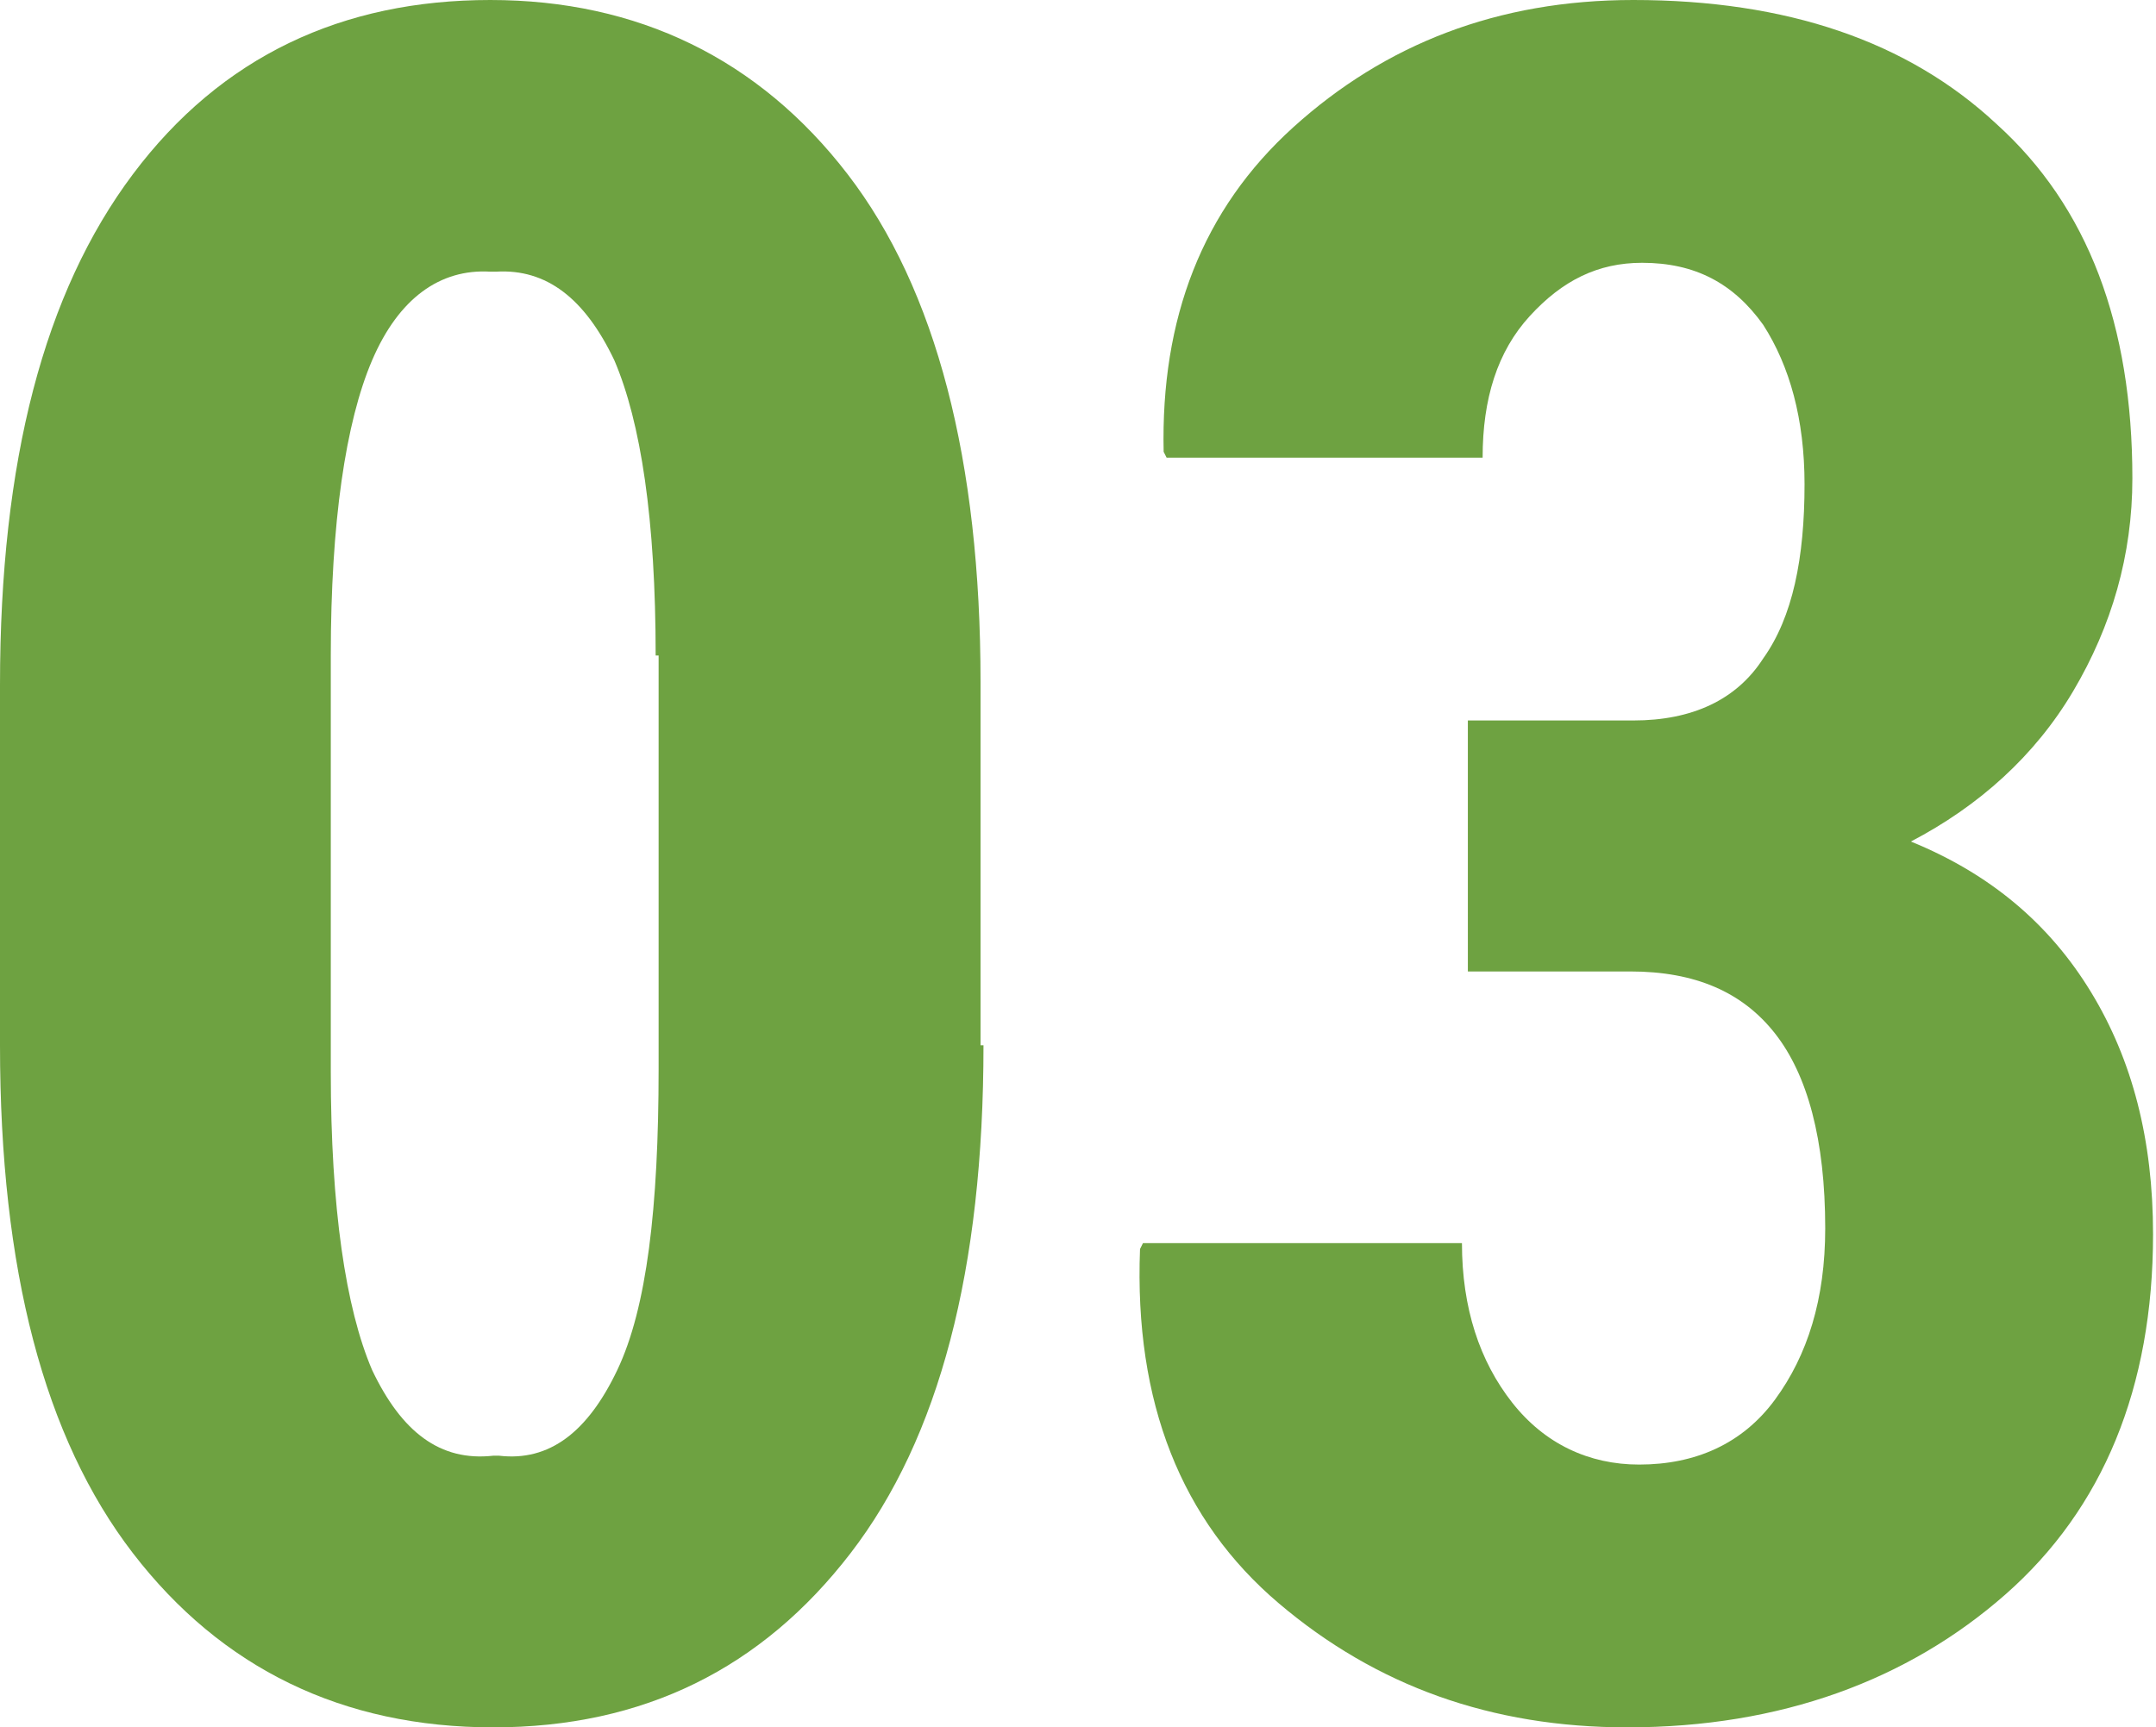
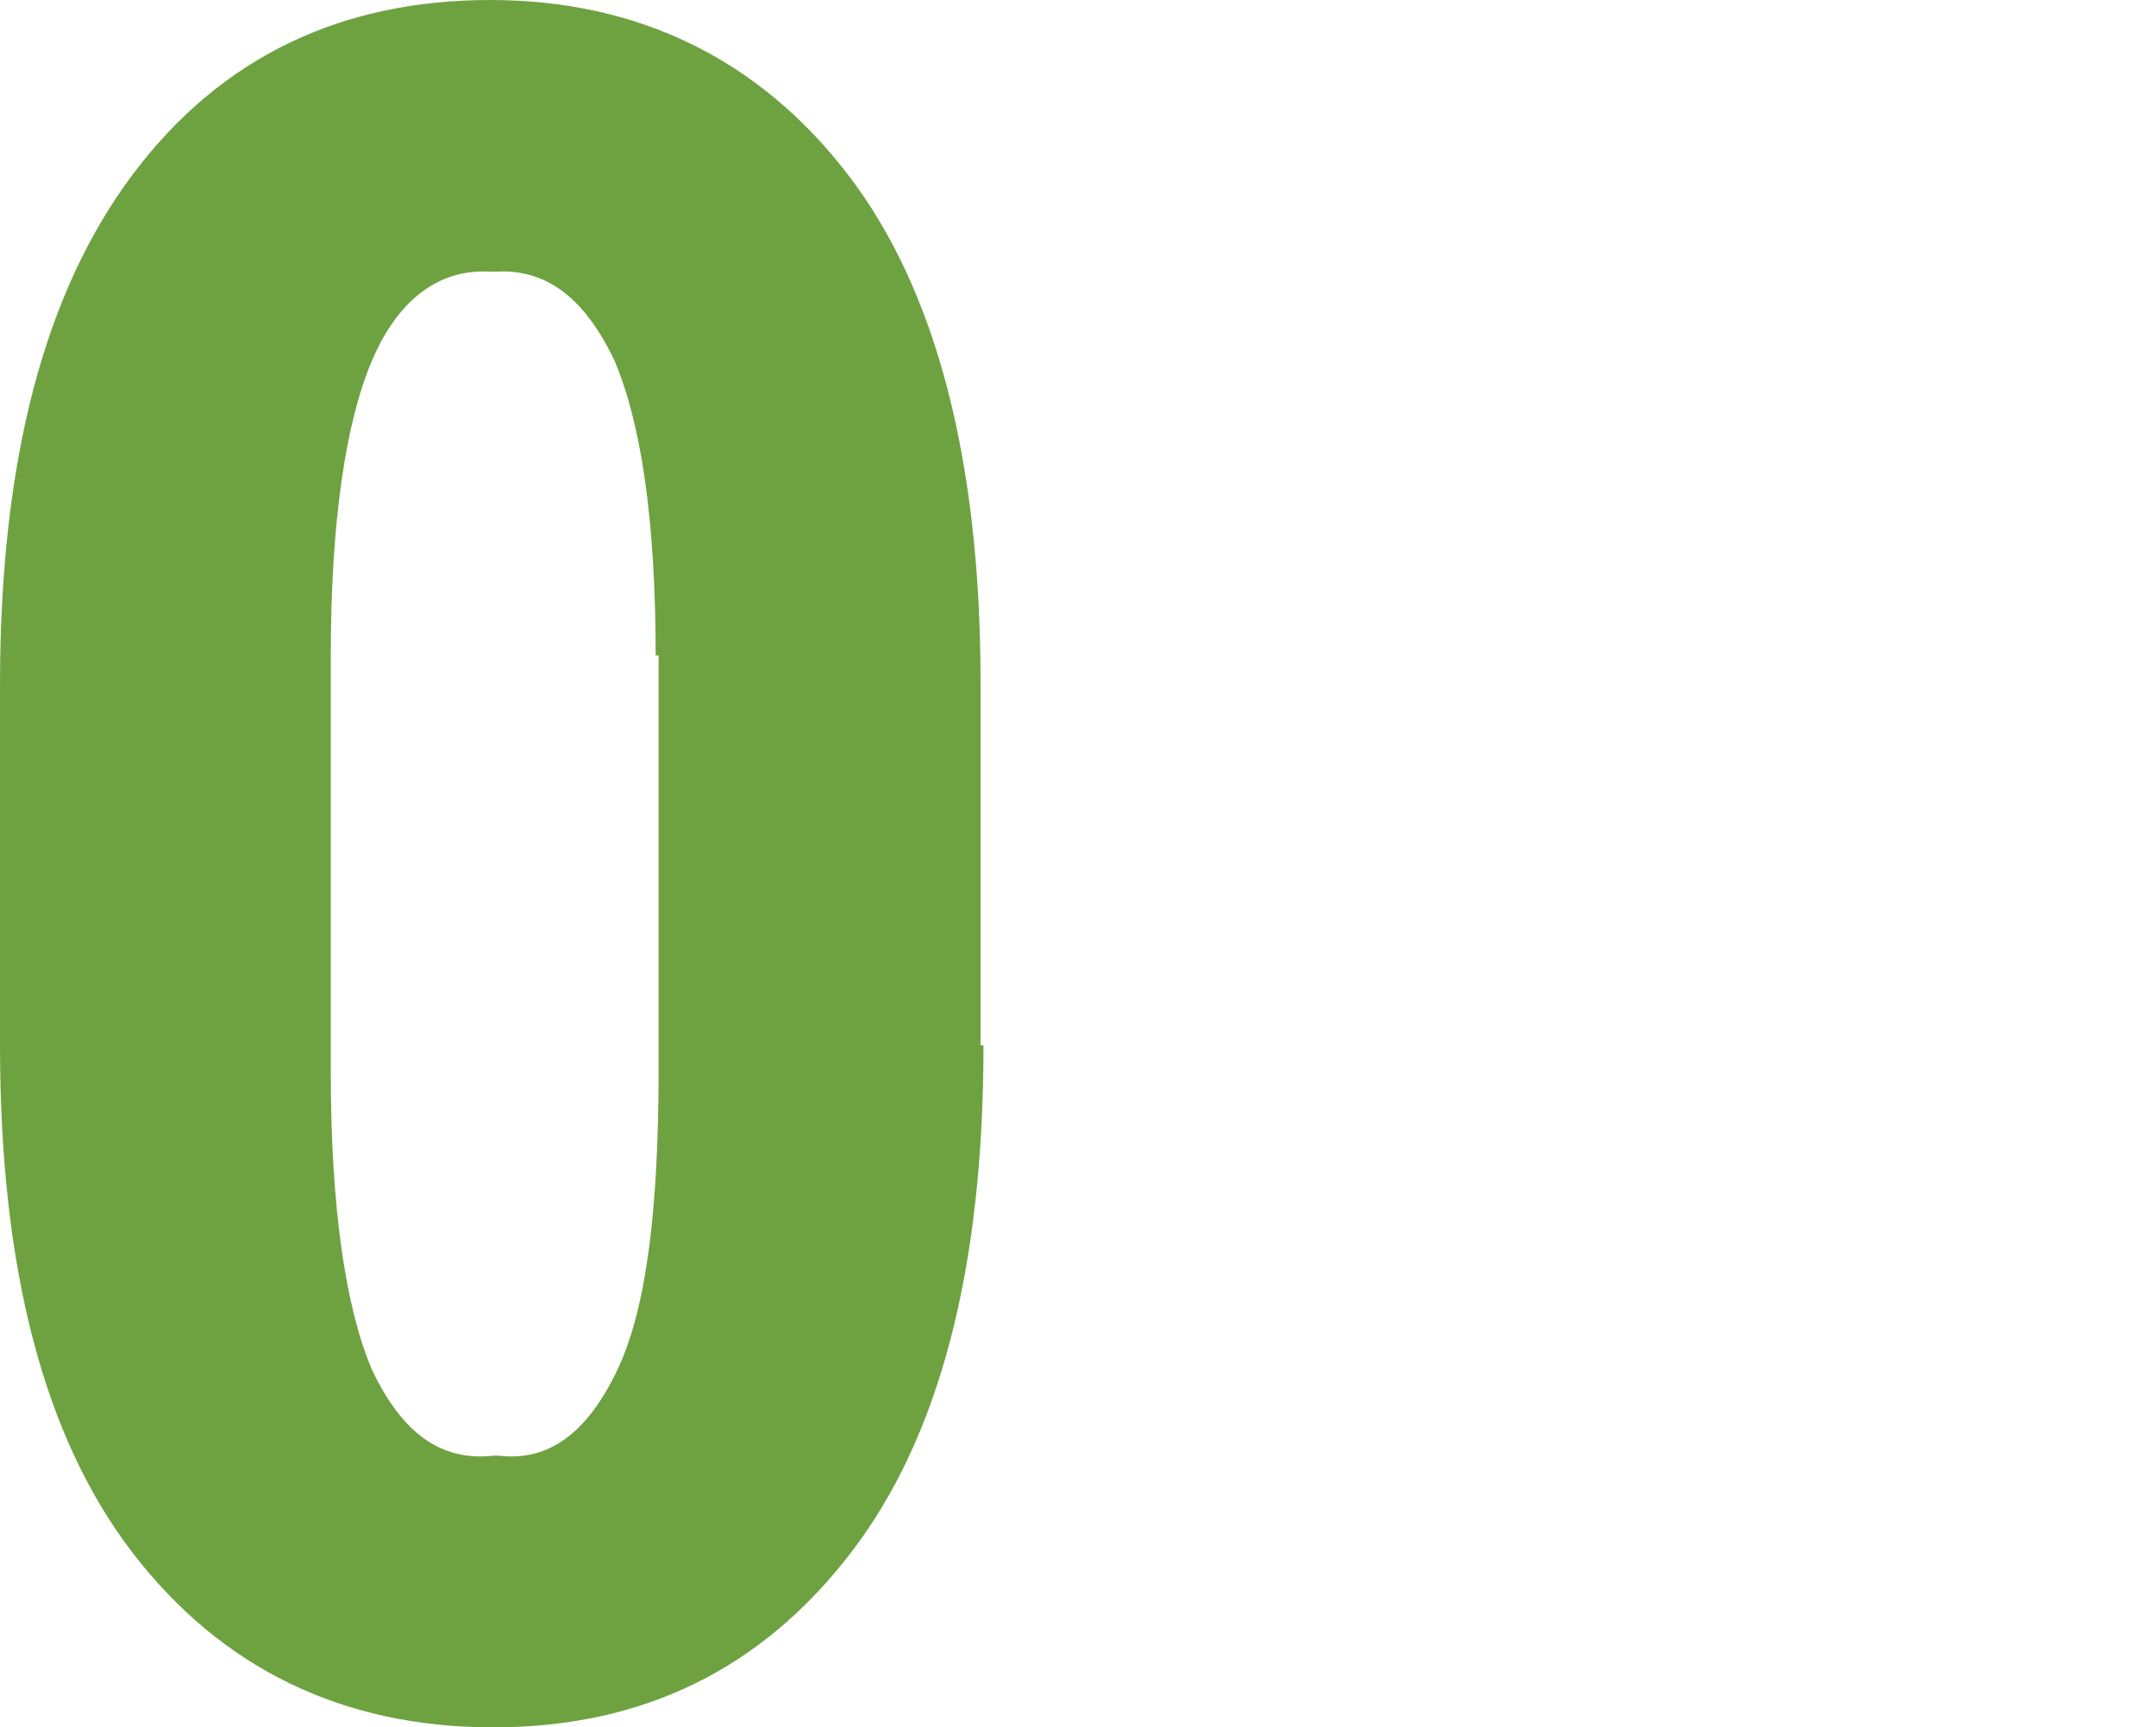
<svg xmlns="http://www.w3.org/2000/svg" version="1.1" id="Layer_1" x="0px" y="0px" width="73px" height="58.5px" viewBox="0 0 73 58.5" style="enable-background:new 0 0 73 58.5;" xml:space="preserve">
  <style type="text/css">
	.st0{fill:#6EA241;}
</style>
  <g>
    <path class="st0" d="M33.3,35.4c0,7.6-1.5,13.3-4.5,17.2c-3,3.9-7,5.9-12.1,5.9c-5.1,0-9.2-2-12.2-5.9C1.5,48.7,0,43,0,35.4V23.2   C0,15.6,1.5,9.9,4.5,5.9S11.6,0,16.6,0s9.1,2,12.1,5.9c3,3.9,4.5,9.7,4.5,17.2V35.4z M22.2,22.2c0-4.6-0.5-7.9-1.4-10   c-1-2.1-2.3-3.1-4-3h-0.2c-1.7-0.1-3.1,0.9-4,3s-1.4,5.5-1.4,10v14.1c0,4.6,0.5,8,1.4,10.1c1,2.1,2.3,3.1,4.1,2.9h0.2   c1.7,0.2,3-0.8,4-2.9s1.4-5.5,1.4-10.2V22.2z" />
-     <path class="st0" d="M49.8,24.4h5.5c2,0,3.5-0.7,4.4-2.1c1-1.4,1.4-3.4,1.4-5.9c0-2.2-0.5-4-1.4-5.4c-1-1.4-2.3-2.1-4.1-2.1   c-1.5,0-2.7,0.6-3.8,1.8s-1.6,2.8-1.6,4.8H39.5l-0.1-0.2c-0.1-4.5,1.3-8.2,4.4-11S50.7,0,55.3,0c5.2,0,9.3,1.4,12.3,4.2   c3.1,2.8,4.6,6.8,4.6,12c0,2.6-0.7,5-2,7.2c-1.3,2.2-3.2,3.9-5.5,5.1c2.7,1.1,4.7,2.8,6.1,5.1s2.1,5,2.1,8.2c0,5.2-1.7,9.3-5,12.2   s-7.6,4.5-12.8,4.5c-4.6,0-8.5-1.4-11.8-4.2c-3.3-2.8-4.9-6.8-4.7-12l0.1-0.2h10.8c0,2.2,0.6,4,1.7,5.4c1.1,1.4,2.6,2.1,4.3,2.1   c1.9,0,3.5-0.7,4.6-2.2s1.7-3.4,1.7-5.8c0-3-0.6-5.2-1.7-6.6c-1.1-1.4-2.7-2.1-4.9-2.1h-5.5V24.4z" />
  </g>
</svg>